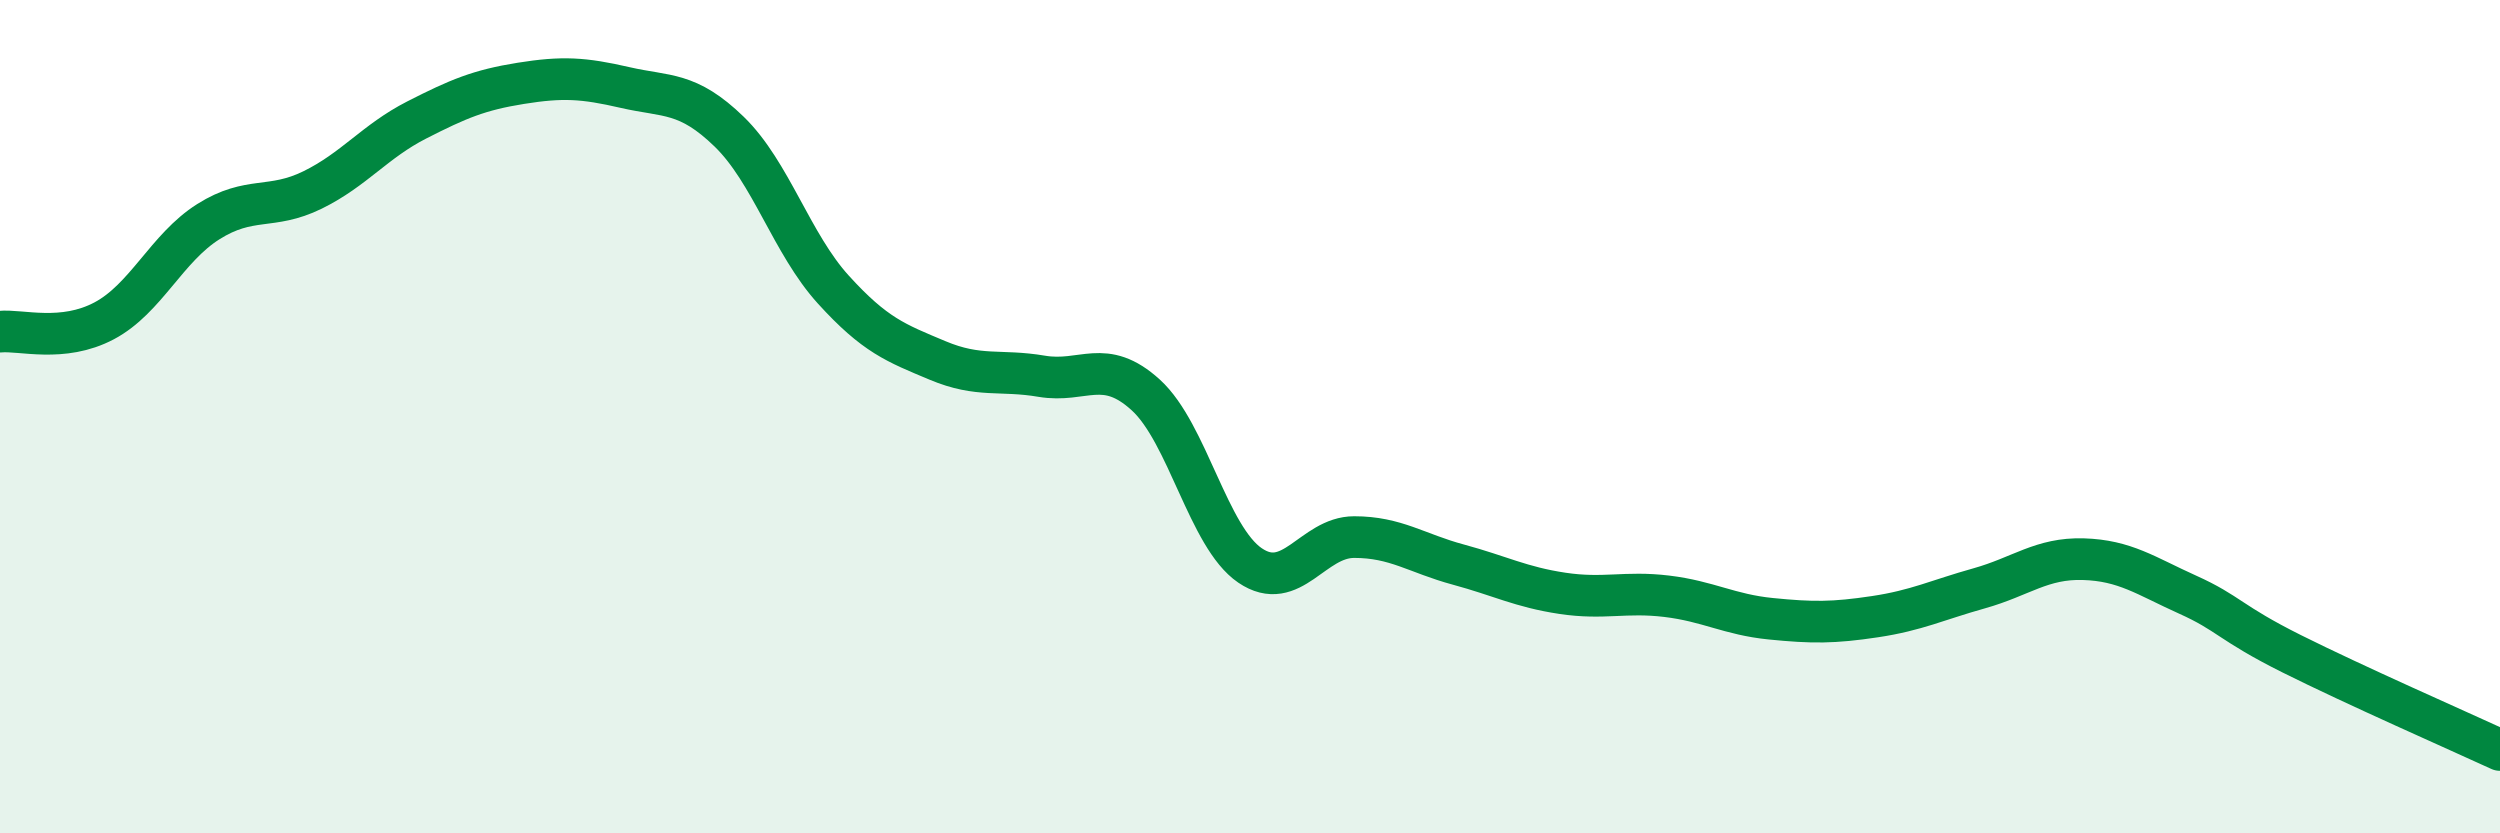
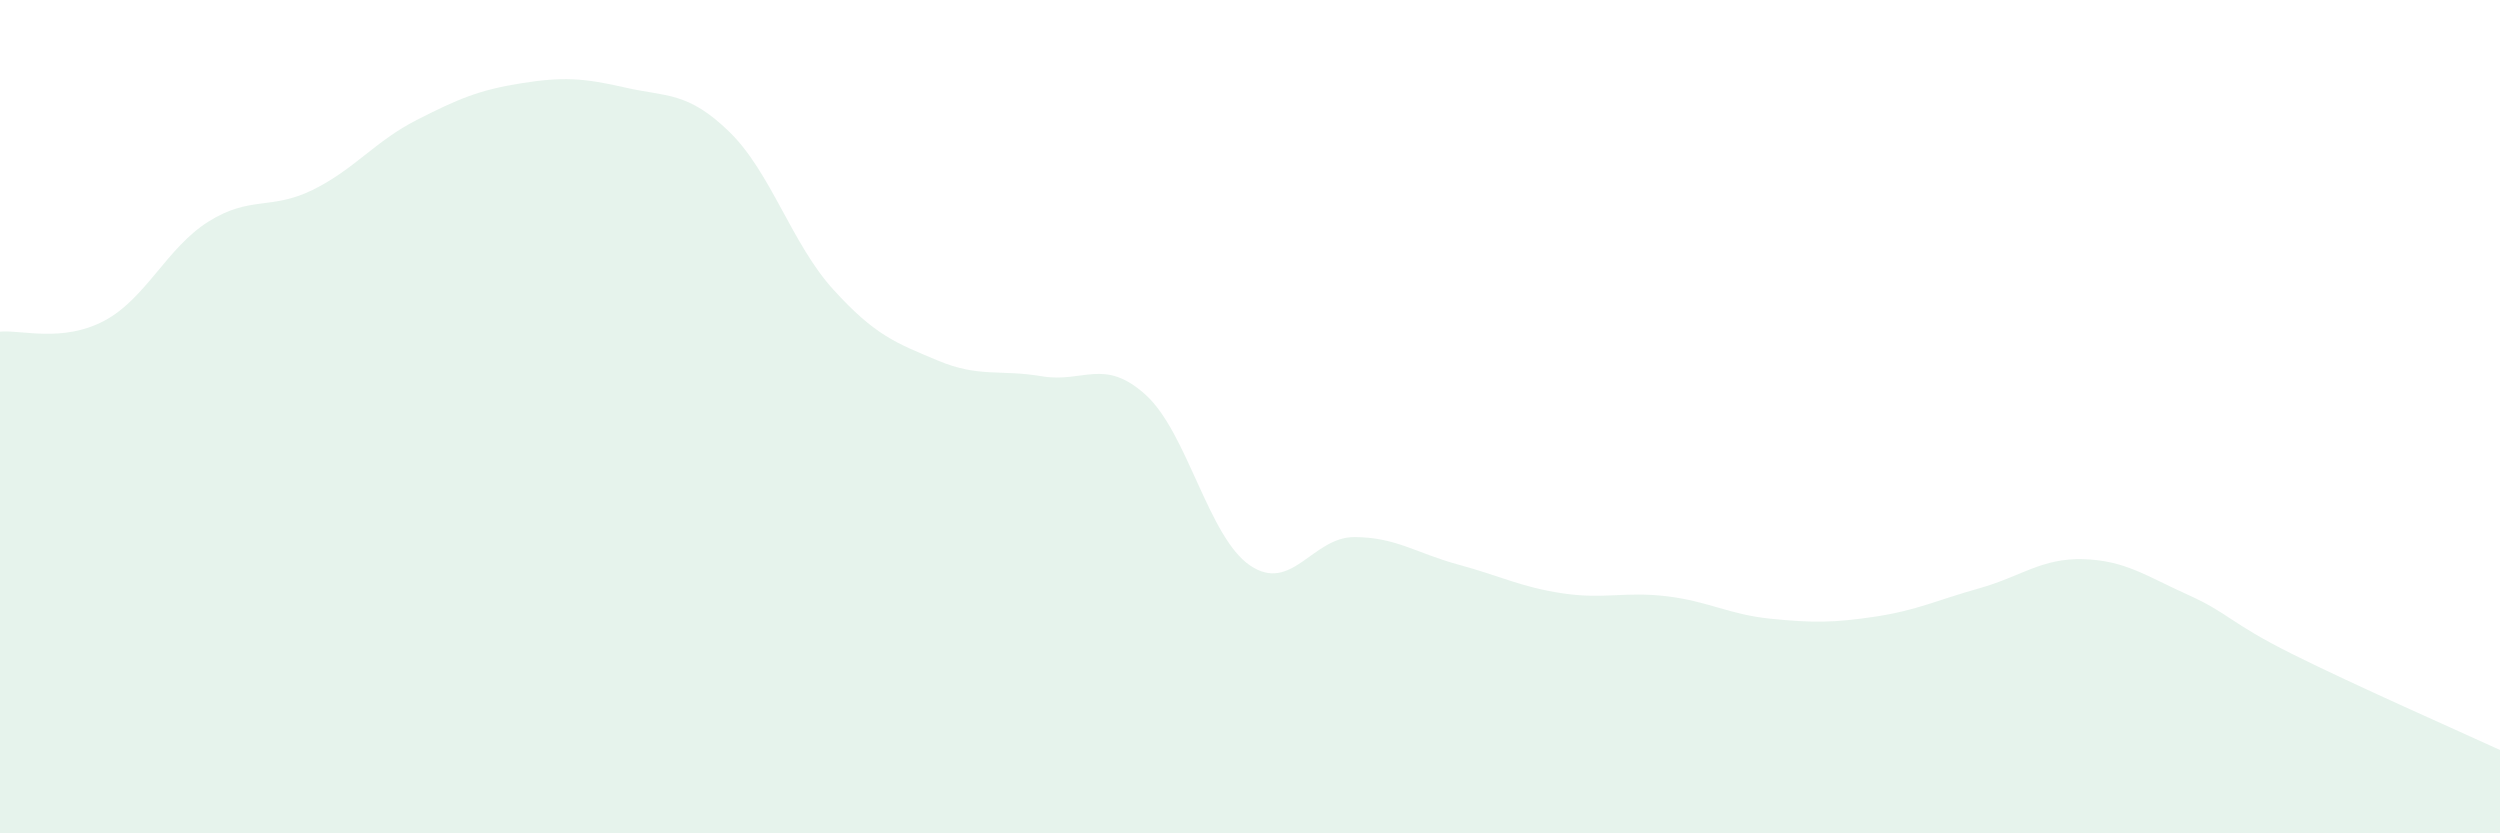
<svg xmlns="http://www.w3.org/2000/svg" width="60" height="20" viewBox="0 0 60 20">
  <path d="M 0,7.96 C 0.5,7.91 1.5,8.23 2.5,7.7 C 3.5,7.17 4,5.95 5,5.32 C 6,4.69 6.5,5.05 7.5,4.56 C 8.5,4.07 9,3.39 10,2.88 C 11,2.37 11.5,2.16 12.5,2 C 13.5,1.84 14,1.87 15,2.1 C 16,2.33 16.5,2.19 17.5,3.16 C 18.5,4.13 19,5.85 20,6.95 C 21,8.05 21.5,8.23 22.5,8.65 C 23.5,9.07 24,8.86 25,9.03 C 26,9.2 26.5,8.57 27.5,9.48 C 28.5,10.39 29,12.89 30,13.57 C 31,14.25 31.5,12.89 32.5,12.89 C 33.5,12.89 34,13.28 35,13.55 C 36,13.82 36.5,14.09 37.5,14.24 C 38.5,14.39 39,14.19 40,14.31 C 41,14.43 41.5,14.75 42.5,14.85 C 43.5,14.95 44,14.95 45,14.8 C 46,14.65 46.5,14.4 47.5,14.12 C 48.5,13.84 49,13.39 50,13.42 C 51,13.45 51.5,13.82 52.5,14.27 C 53.5,14.72 53.5,14.94 55,15.69 C 56.5,16.44 59,17.54 60,18L60 20L0 20Z" fill="#008740" opacity="0.1" stroke-linecap="round" stroke-linejoin="round" />
-   <path d="M 0,7.96 C 0.5,7.91 1.5,8.23 2.5,7.7 C 3.5,7.17 4,5.95 5,5.32 C 6,4.69 6.5,5.05 7.5,4.56 C 8.5,4.07 9,3.39 10,2.88 C 11,2.37 11.5,2.16 12.5,2 C 13.5,1.84 14,1.87 15,2.1 C 16,2.33 16.5,2.19 17.5,3.16 C 18.5,4.13 19,5.85 20,6.95 C 21,8.05 21.5,8.23 22.5,8.65 C 23.5,9.07 24,8.86 25,9.03 C 26,9.2 26.5,8.57 27.5,9.48 C 28.5,10.39 29,12.89 30,13.57 C 31,14.25 31.5,12.89 32.5,12.89 C 33.5,12.89 34,13.28 35,13.55 C 36,13.82 36.5,14.09 37.5,14.24 C 38.5,14.39 39,14.19 40,14.31 C 41,14.43 41.5,14.75 42.5,14.85 C 43.5,14.95 44,14.95 45,14.8 C 46,14.65 46.5,14.4 47.5,14.12 C 48.5,13.84 49,13.39 50,13.42 C 51,13.45 51.5,13.82 52.5,14.27 C 53.5,14.72 53.5,14.94 55,15.69 C 56.5,16.44 59,17.54 60,18" stroke="#008740" stroke-width="1" fill="none" stroke-linecap="round" stroke-linejoin="round" />
</svg>